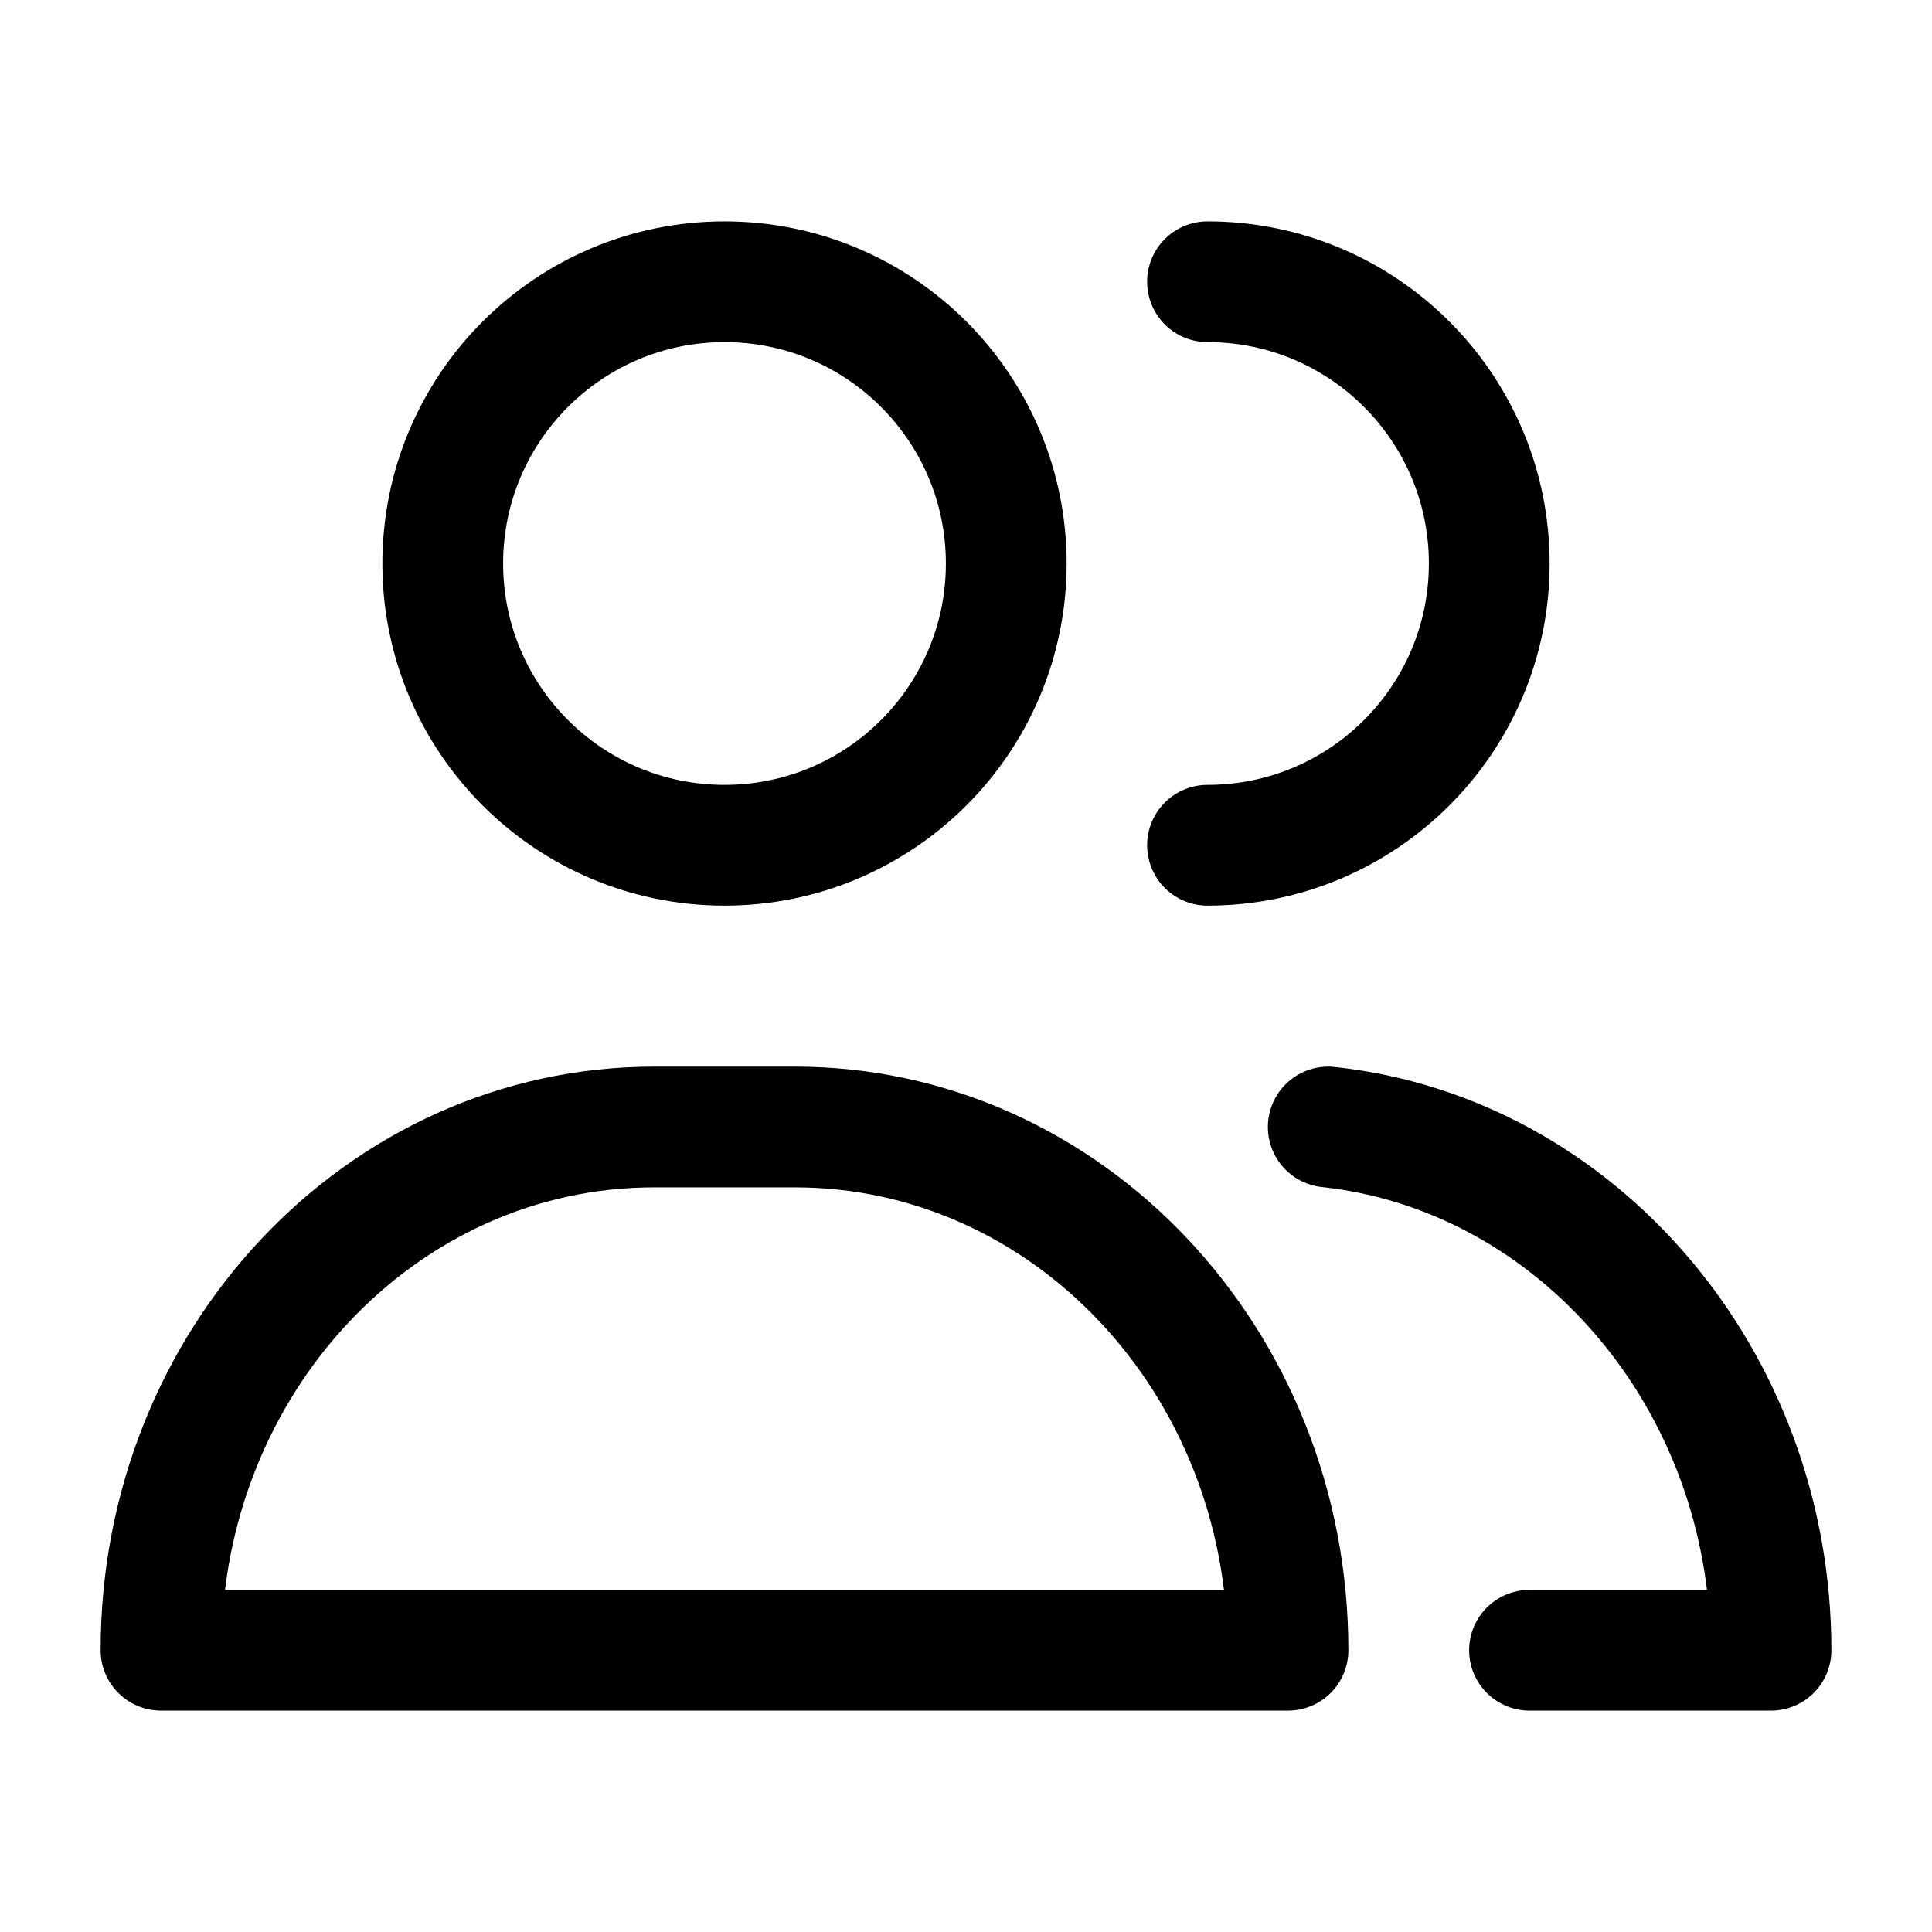
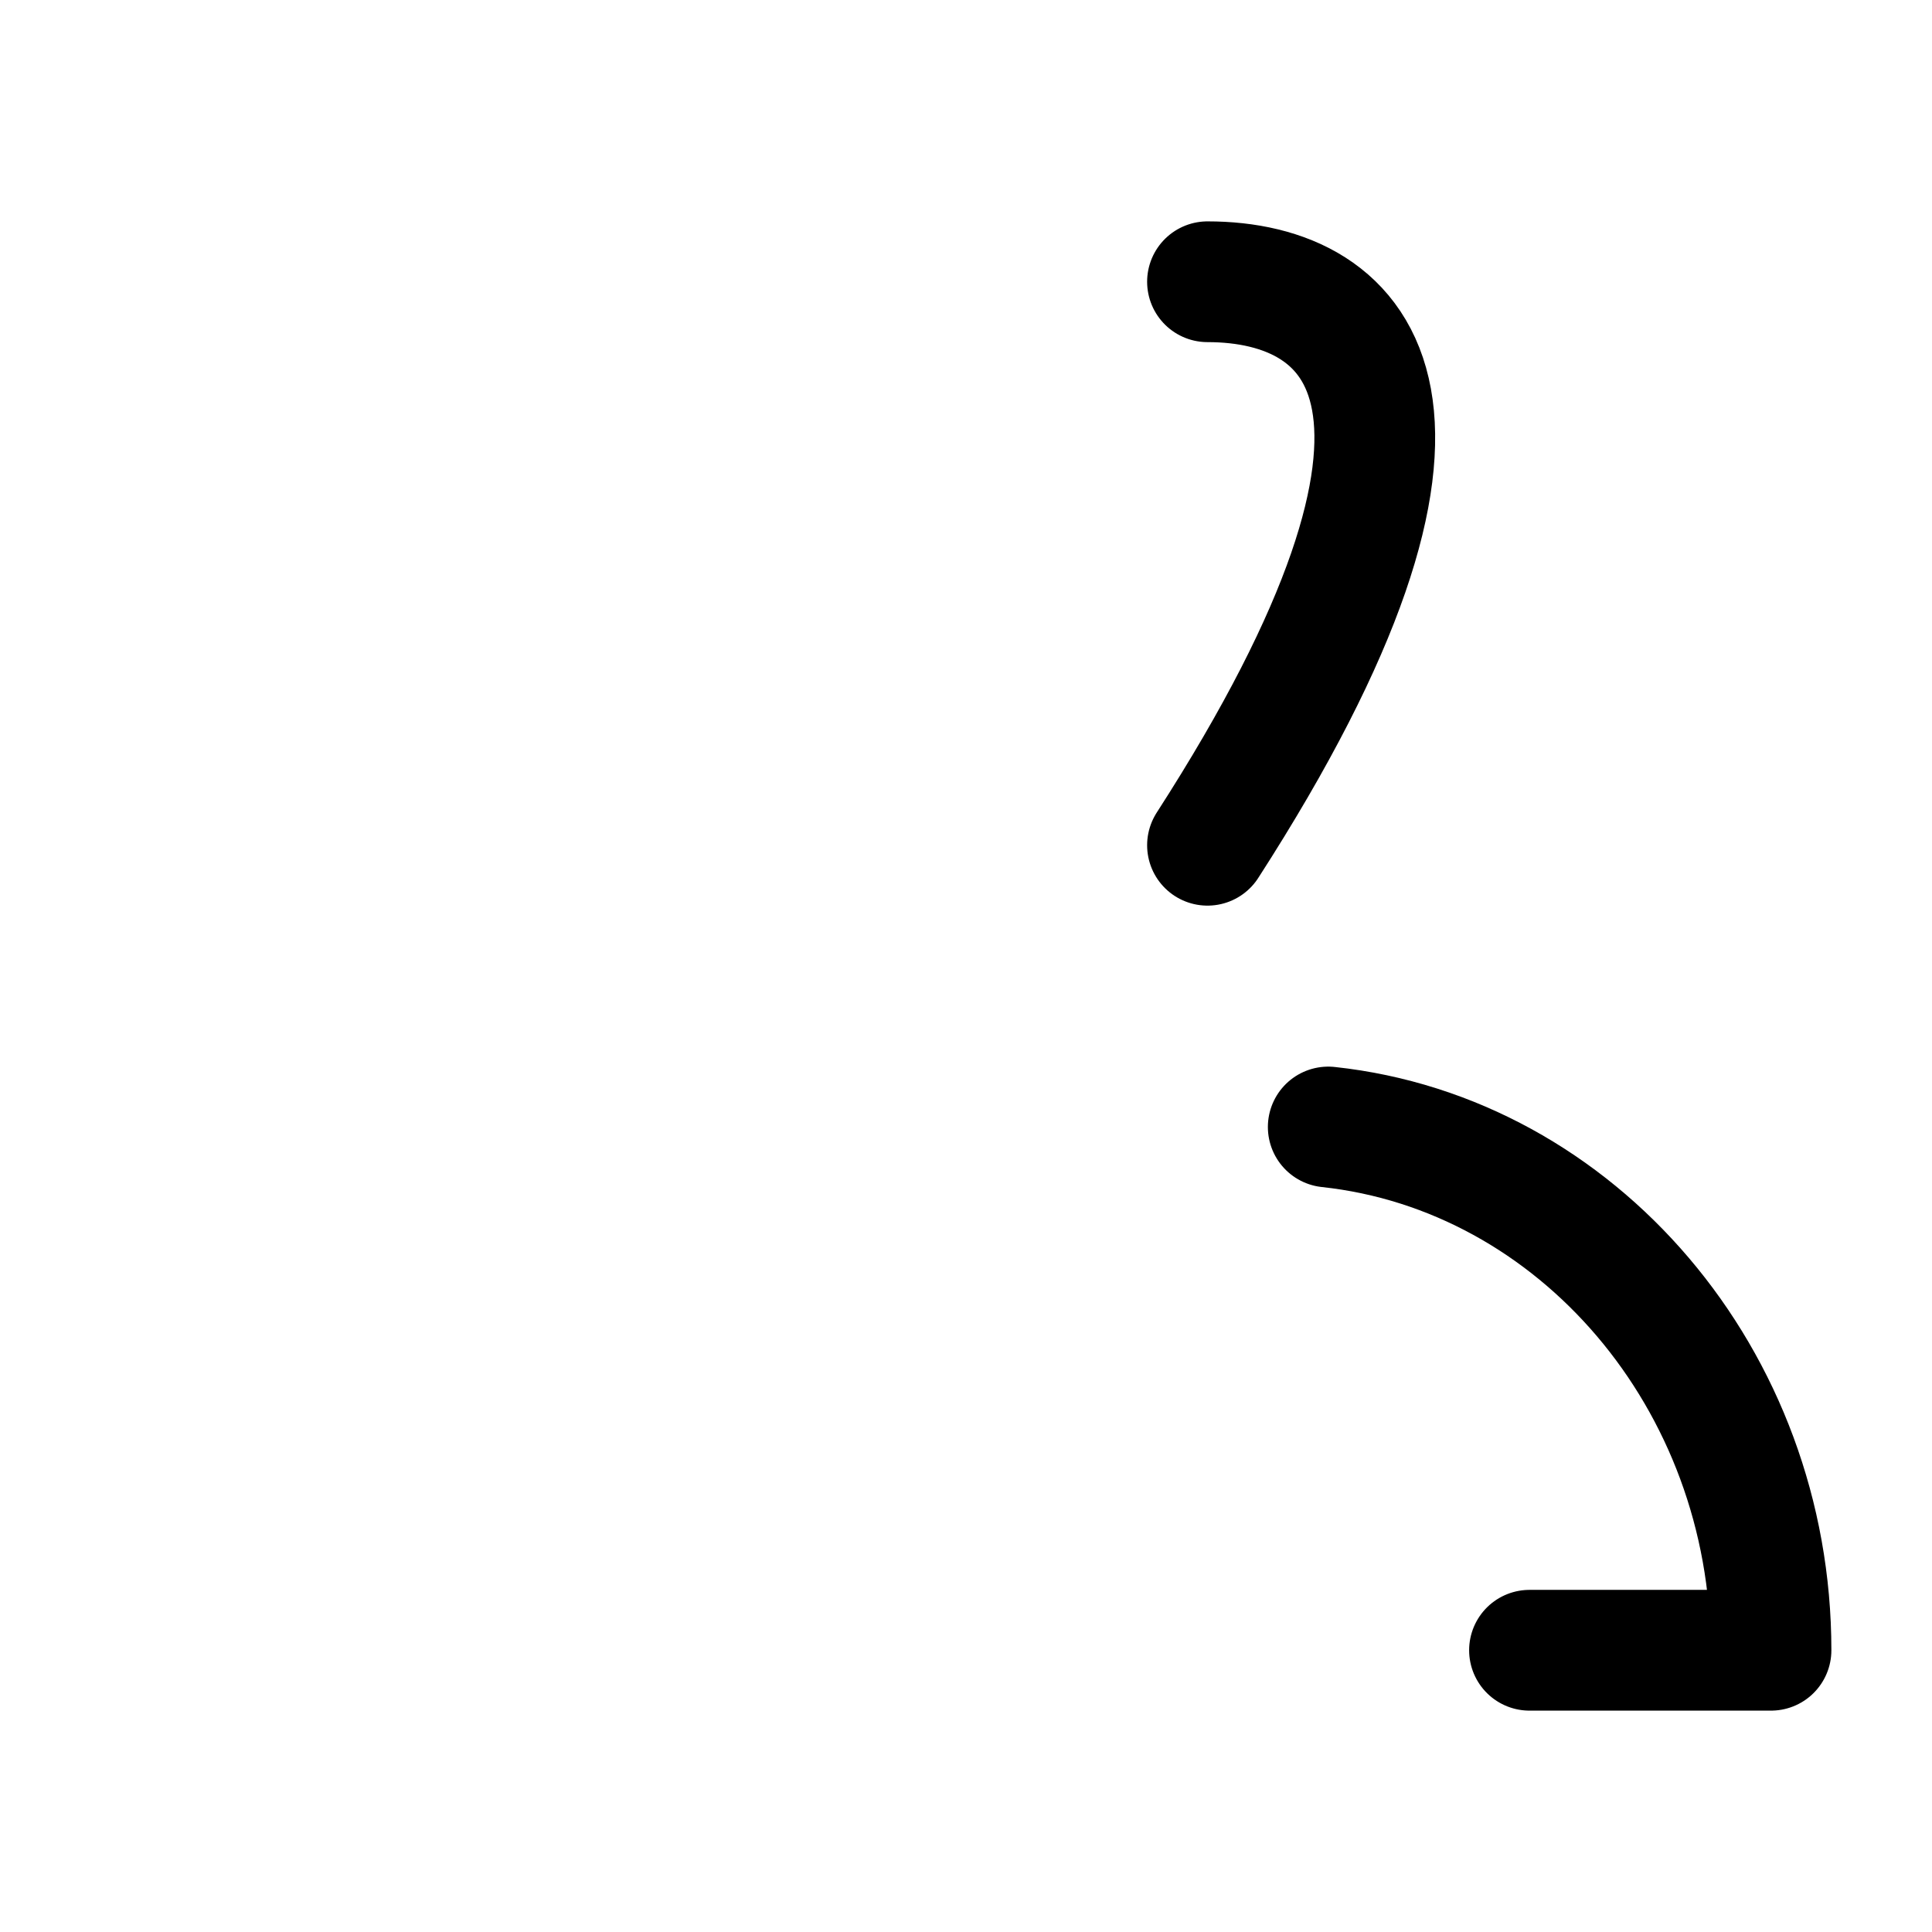
<svg xmlns="http://www.w3.org/2000/svg" viewBox="0 0 24 24" width="24" height="24" fill="none">
-   <path d="M9.875 14H8.125C4.742 14 2 16.91 2 20.5H16C16 16.91 13.258 14 9.875 14Z" stroke="currentColor" stroke-width="1.5" stroke-linecap="round" stroke-linejoin="round" />
  <path d="M19 20.5H22C22 17.134 19.589 14.332 16.5 14" stroke="currentColor" stroke-width="1.5" stroke-linecap="round" stroke-linejoin="round" />
-   <circle cx="9" cy="7" r="3.5" stroke="currentColor" stroke-width="1.5" stroke-linecap="round" stroke-linejoin="round" />
-   <path d="M15 10.5C16.933 10.5 18.5 8.933 18.5 7C18.5 5.067 16.933 3.5 15 3.5" stroke="currentColor" stroke-width="1.5" stroke-linecap="round" stroke-linejoin="round" />
+   <path d="M15 10.5C18.5 5.067 16.933 3.5 15 3.5" stroke="currentColor" stroke-width="1.5" stroke-linecap="round" stroke-linejoin="round" />
</svg>